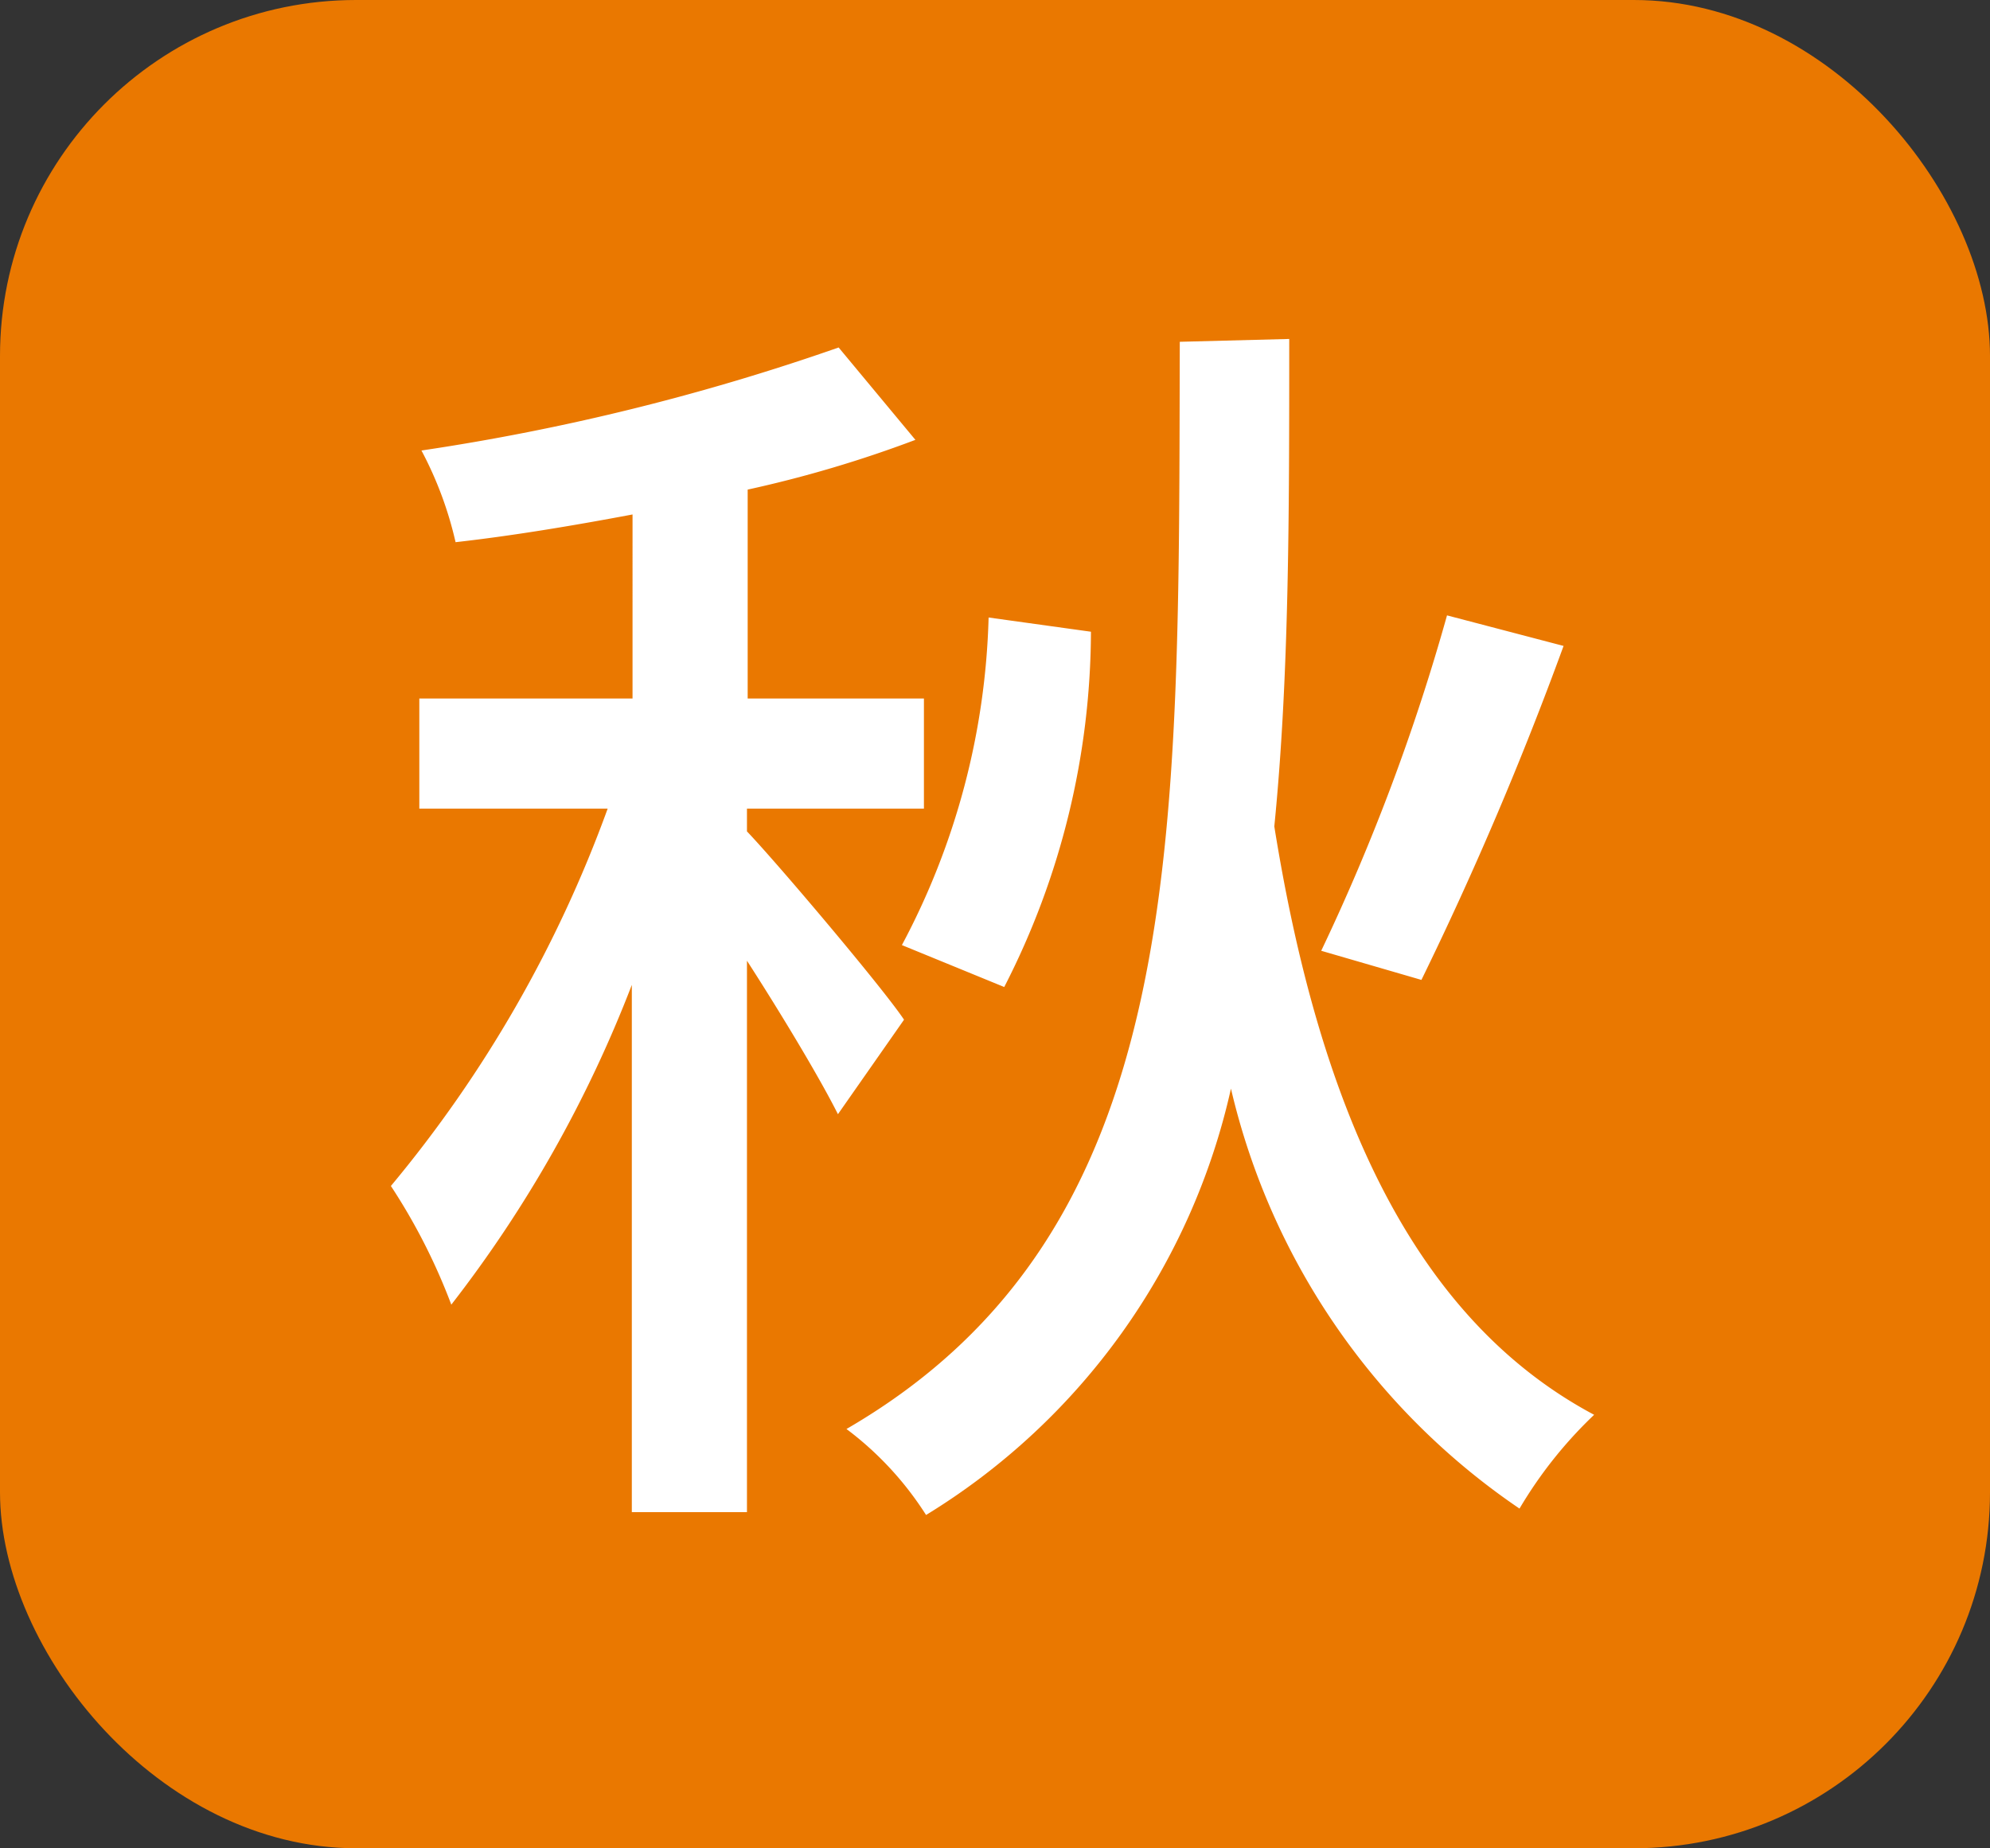
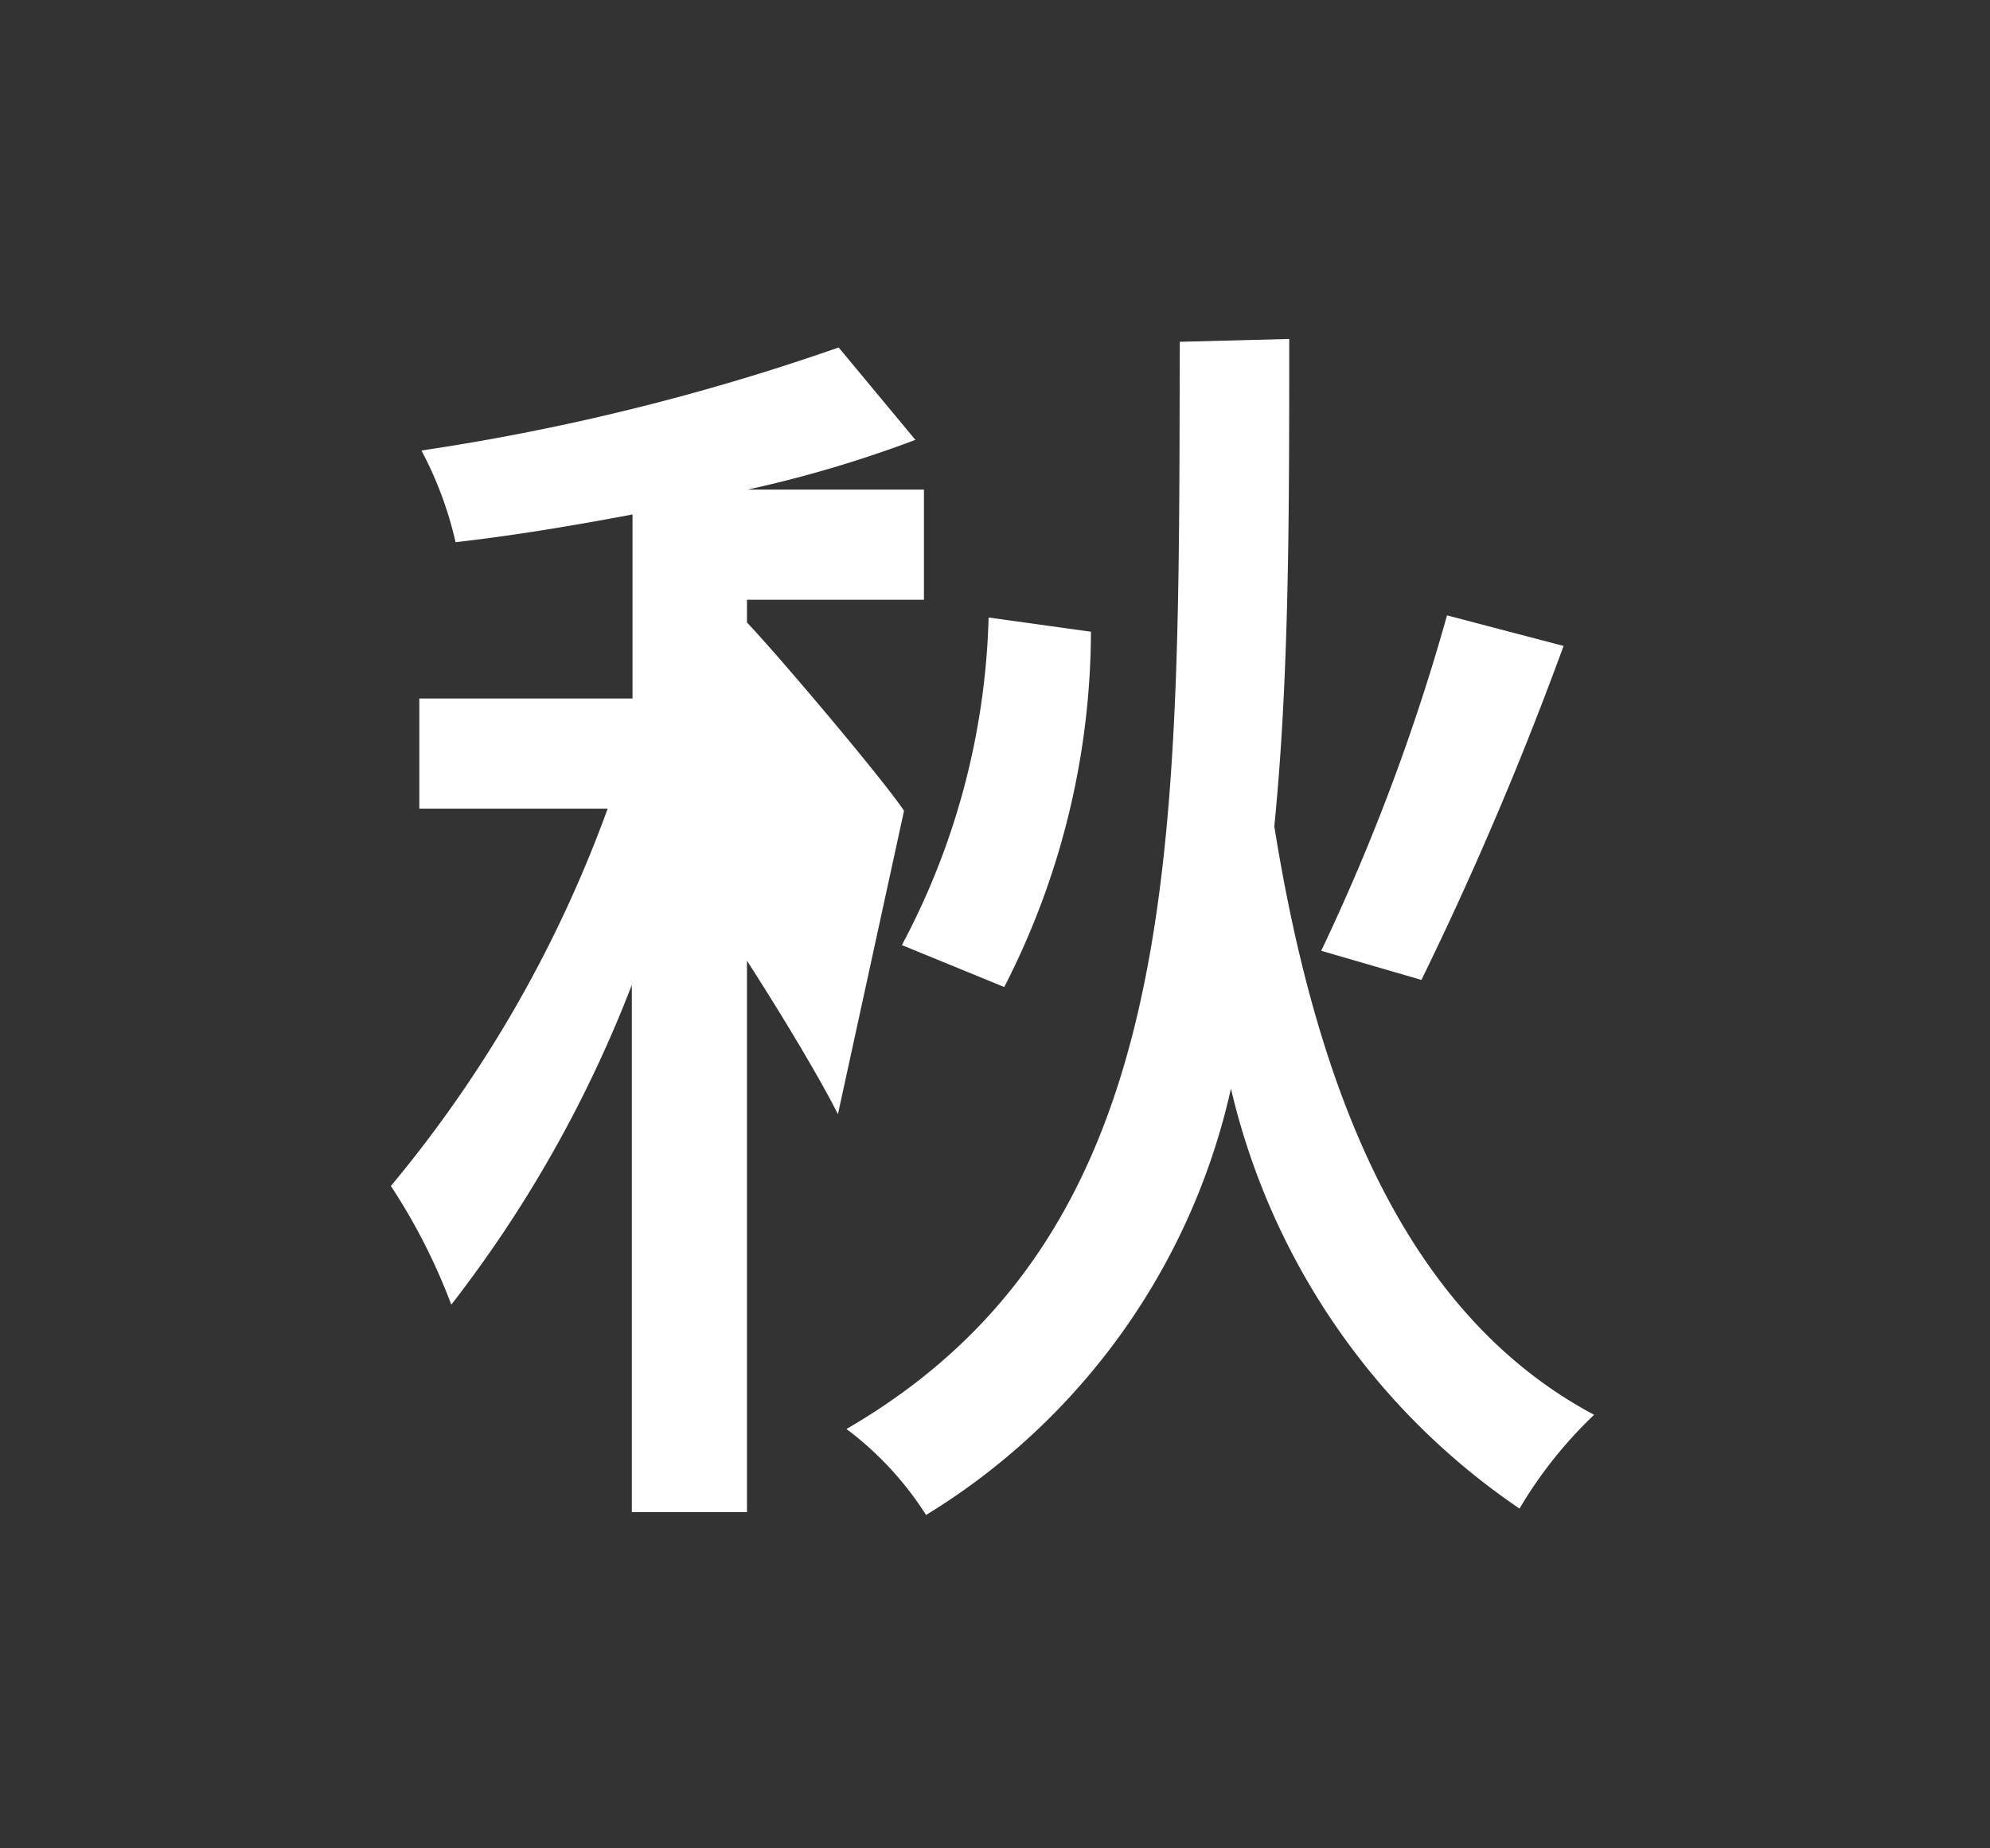
<svg xmlns="http://www.w3.org/2000/svg" viewBox="0 0 28 26.01">
  <rect x="0" y="0" width="28" height="26.01" fill="#333333" stroke="none" />
  <defs>
    <style>.cls-1{fill:#ea7800;}.cls-2{fill:#fff;}</style>
  </defs>
  <title>icn_autumn28</title>
  <g id="レイヤー_2" data-name="レイヤー 2">
    <g id="コンテンツ">
-       <rect class="cls-1" width="28" height="26.01" rx="5.01" />
-       <path class="cls-2" d="M11.79,15.68c-.25-.5-.79-1.4-1.28-2.16v7.76H8.89V13.86a17.68,17.68,0,0,1-2.54,4.5,8.47,8.47,0,0,0-.85-1.67,17.75,17.75,0,0,0,3.05-5.31H5.9V9.83h3V7.24c-.85.16-1.69.3-2.49.39a5.2,5.2,0,0,0-.48-1.29,32,32,0,0,0,5.87-1.45l1.08,1.3a16.92,16.92,0,0,1-2.36.7V9.83H13v1.55H10.51v.32c.43.45,1.91,2.2,2.21,2.65ZM18.14,4.77c0,2.47,0,4.75-.21,6.86.61,3.8,1.87,6.88,4.5,8.28a6.1,6.1,0,0,0-1.05,1.32,9.85,9.85,0,0,1-4.06-5.91,9.44,9.44,0,0,1-4.29,6,4.58,4.58,0,0,0-1.12-1.21c4.81-2.79,4.67-8.22,4.69-15.3ZM12.69,13.3a10.37,10.37,0,0,0,1.22-4.61l1.44.2a11,11,0,0,1-1.22,5ZM22,9.09a48.85,48.85,0,0,1-2,4.7l-1.41-.41a29.35,29.35,0,0,0,1.77-4.72Z" />
+       <path class="cls-2" d="M11.79,15.68c-.25-.5-.79-1.4-1.28-2.16v7.76H8.89V13.86a17.68,17.68,0,0,1-2.54,4.5,8.47,8.47,0,0,0-.85-1.67,17.75,17.75,0,0,0,3.05-5.31H5.9V9.83h3V7.24c-.85.16-1.69.3-2.49.39a5.2,5.2,0,0,0-.48-1.29,32,32,0,0,0,5.87-1.45l1.08,1.3a16.92,16.92,0,0,1-2.36.7H13v1.55H10.51v.32c.43.45,1.91,2.2,2.21,2.65ZM18.14,4.77c0,2.47,0,4.75-.21,6.86.61,3.8,1.87,6.88,4.5,8.28a6.1,6.1,0,0,0-1.05,1.32,9.85,9.85,0,0,1-4.06-5.91,9.44,9.44,0,0,1-4.29,6,4.58,4.58,0,0,0-1.12-1.21c4.81-2.79,4.67-8.22,4.69-15.3ZM12.69,13.3a10.37,10.37,0,0,0,1.22-4.61l1.44.2a11,11,0,0,1-1.22,5ZM22,9.09a48.85,48.85,0,0,1-2,4.7l-1.41-.41a29.35,29.35,0,0,0,1.77-4.72Z" />
    </g>
  </g>
</svg>